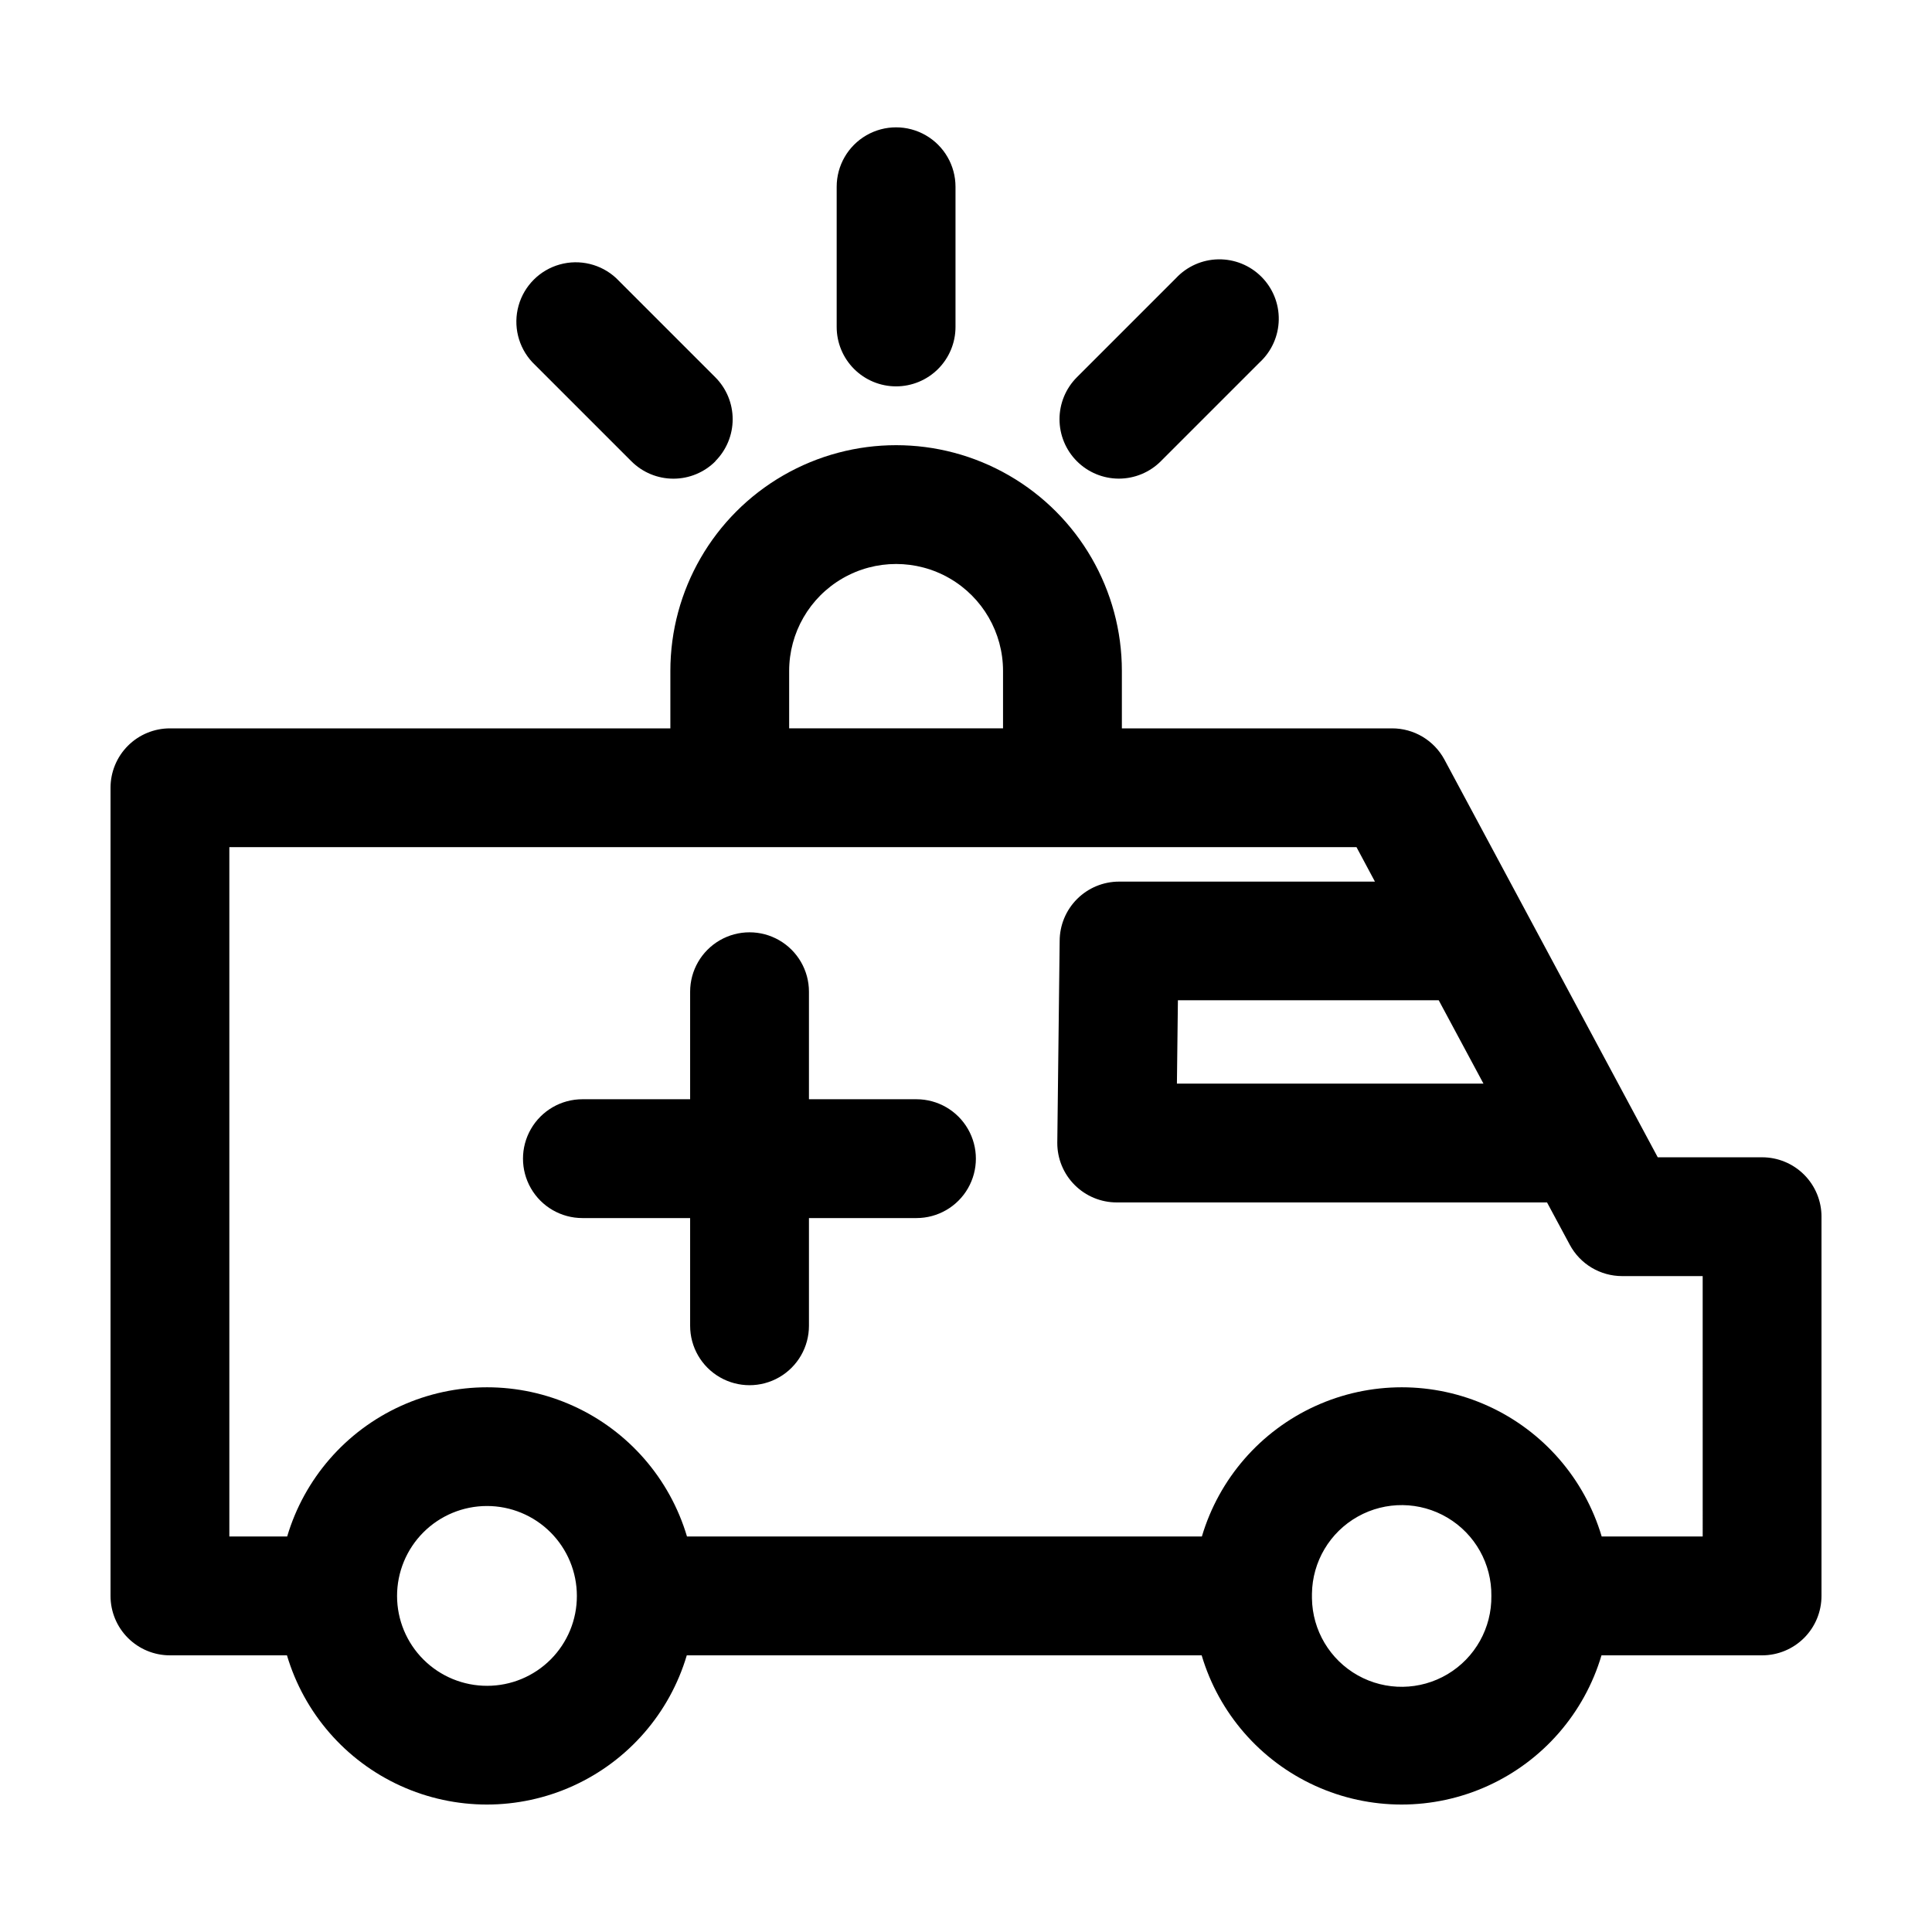
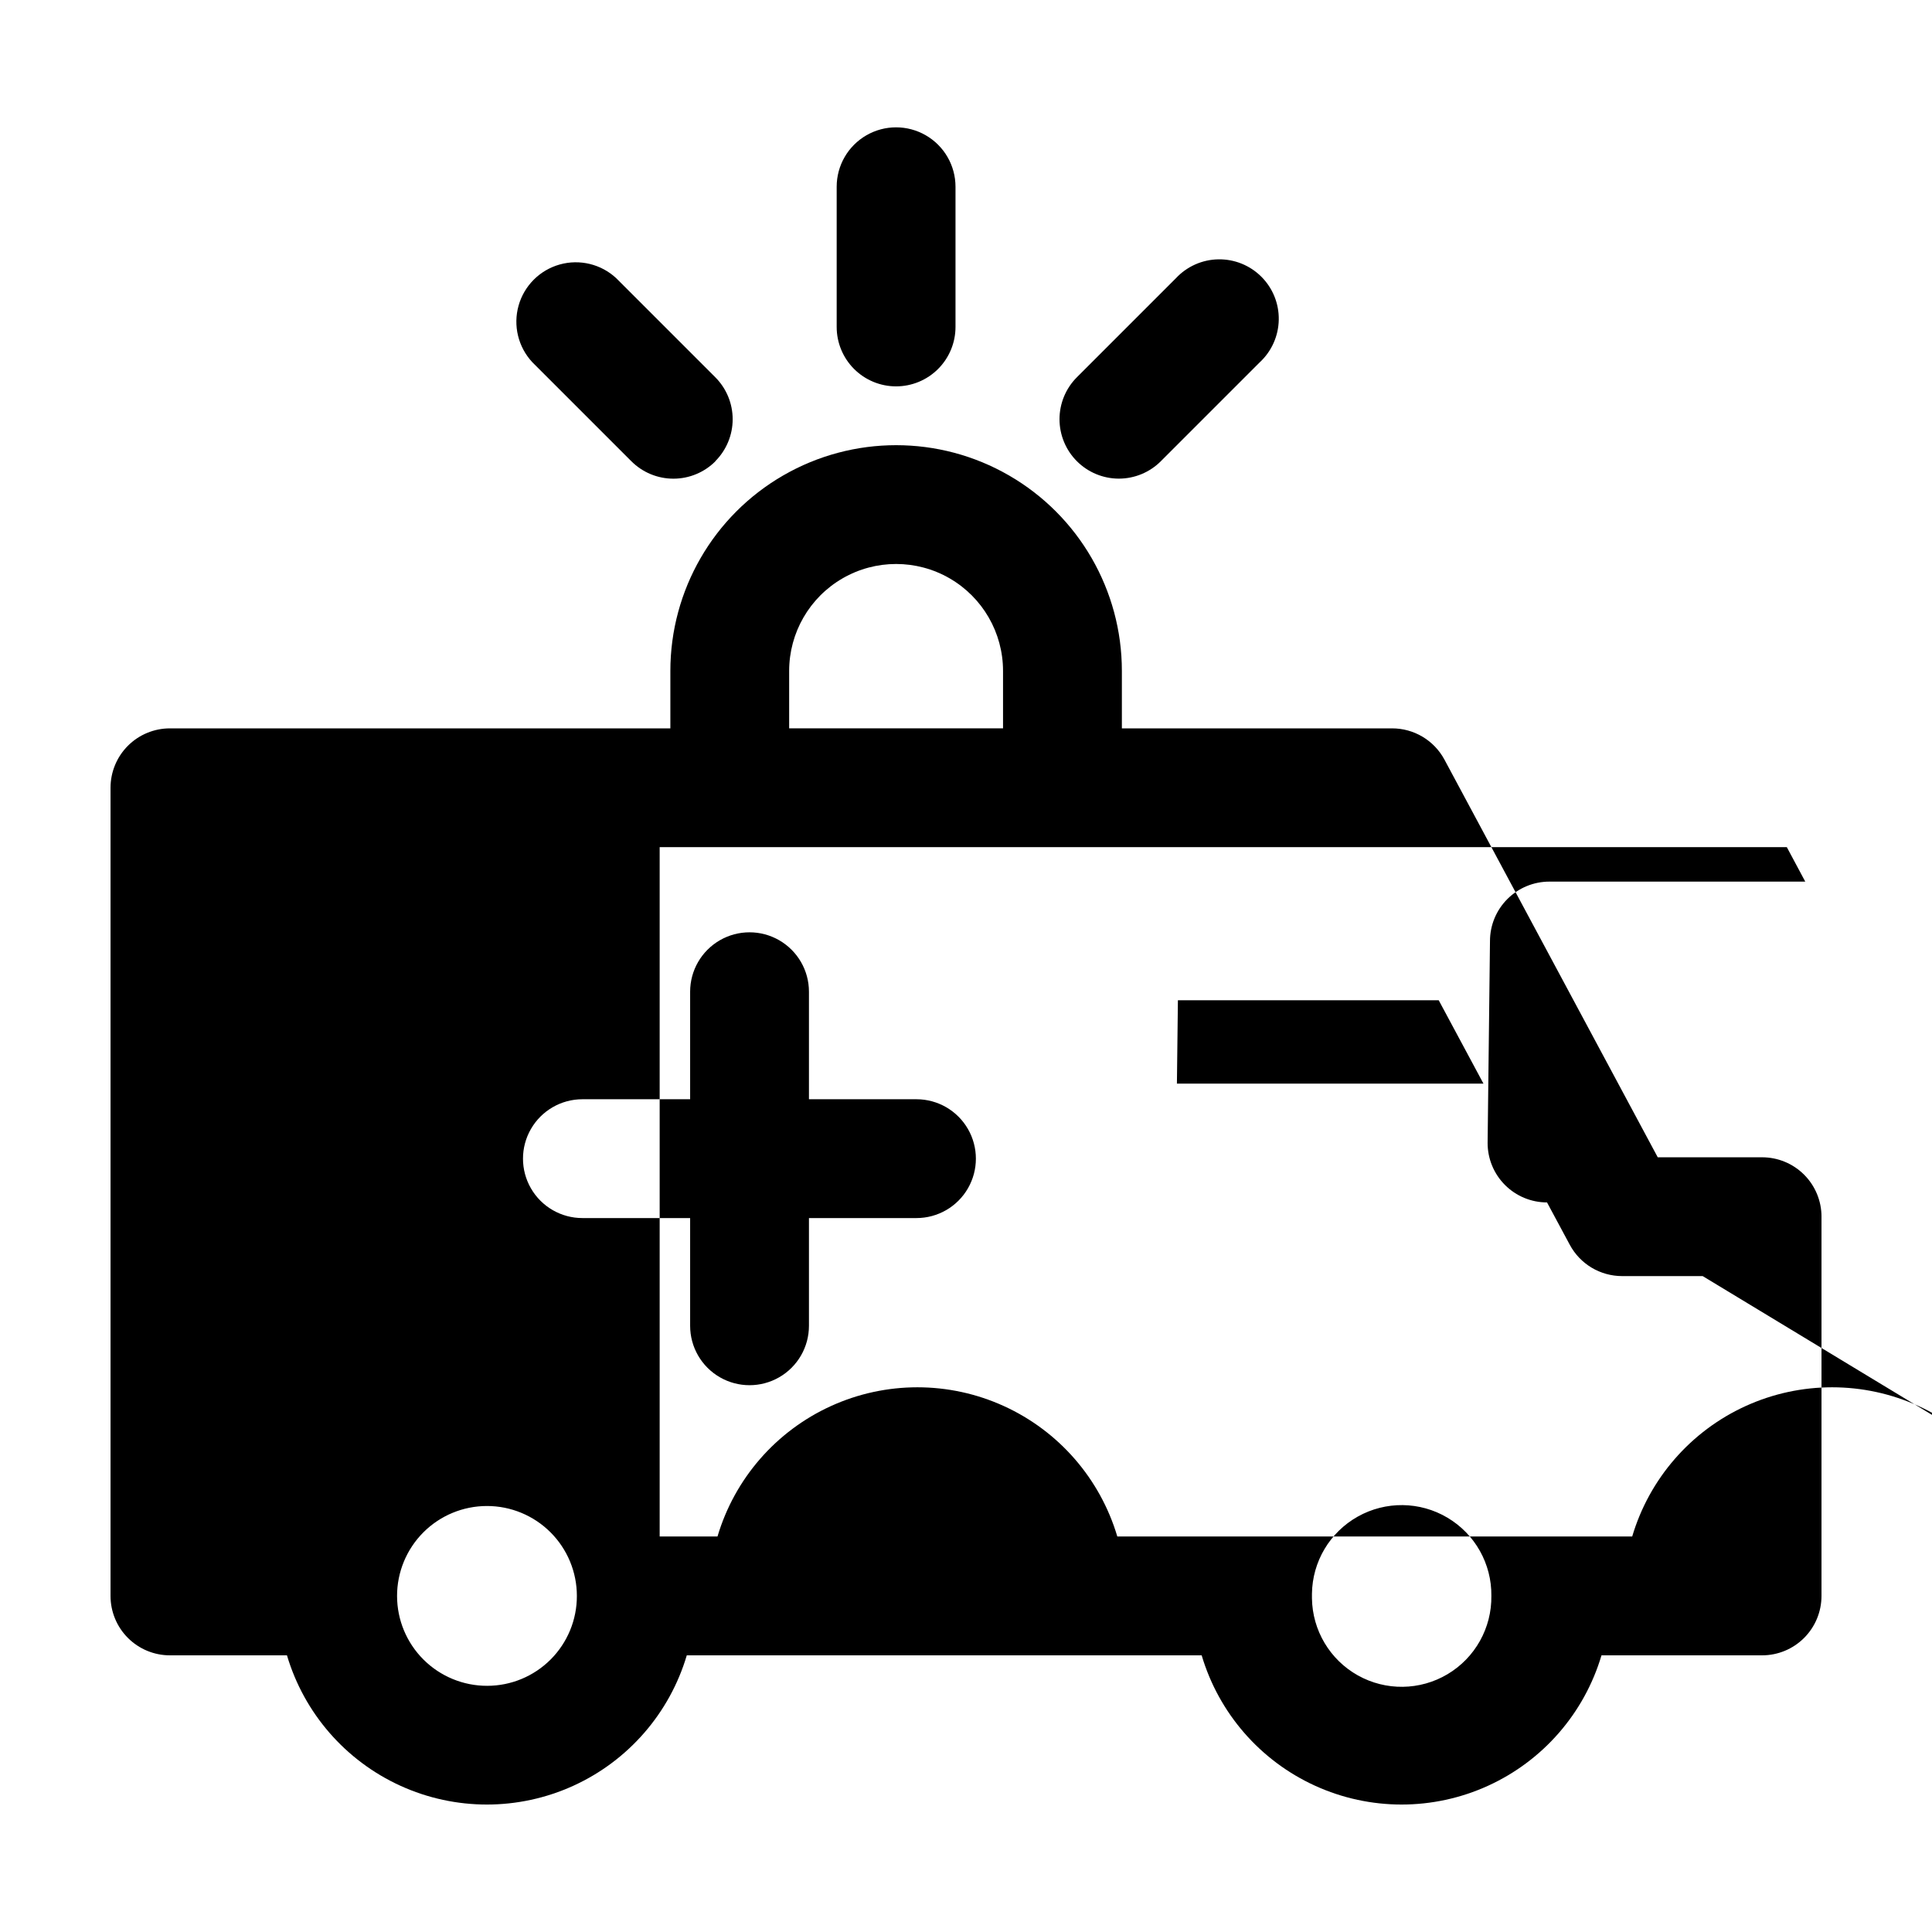
<svg xmlns="http://www.w3.org/2000/svg" fill="#000000" width="800px" height="800px" version="1.1" viewBox="144 144 512 512">
-   <path d="m381.47 246.39c-4.176 0-8.18-1.66-11.133-4.613s-4.609-6.957-4.609-11.133v-37.156c0-5.625 3-10.82 7.871-13.633 4.871-2.812 10.871-2.812 15.742 0s7.875 8.008 7.875 13.633v37.156c0 4.176-1.66 8.18-4.613 11.133s-6.957 4.613-11.133 4.613zm70.164 19.836 26.238-26.238h0.004c3.125-2.914 4.934-6.973 5.008-11.242 0.078-4.273-1.586-8.391-4.609-11.41-3.019-3.019-7.137-4.684-11.41-4.609-4.269 0.074-8.328 1.883-11.238 5.008l-26.242 26.242c-2.949 2.949-4.606 6.953-4.606 11.125 0.004 4.176 1.66 8.176 4.609 11.129 2.949 2.949 6.949 4.609 11.121 4.613 4.176-0.004 8.176-1.664 11.129-4.617zm-118.08 0h0.004c2.949-2.953 4.606-6.953 4.606-11.125 0-4.172-1.656-8.176-4.606-11.125l-26.238-26.238v-0.004c-4.019-3.742-9.699-5.125-14.988-3.641-5.289 1.484-9.422 5.617-10.906 10.906s-0.102 10.969 3.641 14.988l26.238 26.238h0.004c2.953 2.965 6.965 4.629 11.152 4.629 4.184 0 8.195-1.664 11.148-4.629zm293.16 200.21v100.5c0 4.176-1.656 8.18-4.609 11.133-2.953 2.953-6.957 4.613-11.133 4.613h-42.562c-4.547 15.328-15.516 27.938-30.07 34.566-14.551 6.633-31.262 6.633-45.816 0-14.555-6.629-25.52-19.238-30.07-34.566h-136.45c-4.547 15.328-15.516 27.938-30.066 34.566-14.555 6.633-31.266 6.633-45.82 0-14.551-6.629-25.52-19.238-30.07-34.566h-31.016c-4.176 0-8.18-1.66-11.133-4.613-2.953-2.953-4.609-6.957-4.609-11.133v-214.17c0-4.176 1.656-8.18 4.609-11.133 2.953-2.953 6.957-4.609 11.133-4.609h132.62v-15.219c0-21.375 11.402-41.125 29.914-51.812 18.512-10.688 41.316-10.688 59.828 0s29.914 30.438 29.914 51.812v15.219h71.582c2.852-0.008 5.652 0.758 8.102 2.219 2.449 1.461 4.457 3.559 5.805 6.07l56.523 105.38h27.656c4.176 0 8.18 1.656 11.133 4.609 2.953 2.953 4.609 6.957 4.609 11.133zm-101.44-57.359h-69.117l-0.262 22.094h81.238zm-172.14-72.055h56.68v-15.219c0-10.125-5.402-19.48-14.168-24.543-8.77-5.062-19.574-5.062-28.34 0-8.77 5.062-14.172 14.418-14.172 24.543zm-56.258 229.91c0-6.32-2.512-12.383-6.984-16.852s-10.535-6.981-16.859-6.973c-6.32 0.004-12.383 2.519-16.848 6.996s-6.969 10.543-6.961 16.863c0.008 6.324 2.531 12.383 7.012 16.844 4.477 4.461 10.547 6.961 16.867 6.949 6.312 0 12.367-2.512 16.828-6.984 4.461-4.469 6.961-10.527 6.945-16.844zm242.35 0c0.105-8.492-4.332-16.395-11.637-20.73-7.301-4.34-16.363-4.449-23.773-0.289-7.406 4.156-12.031 11.949-12.137 20.441v0.578 0.629c0.113 8.496 4.75 16.281 12.16 20.434 7.414 4.148 16.477 4.027 23.773-0.316 7.301-4.344 11.727-12.254 11.613-20.746zm56-84.754h-21.359c-2.844-0.004-5.633-0.777-8.074-2.234-2.438-1.461-4.438-3.555-5.781-6.059l-6.035-11.23h-114.04c-4.176 0-8.184-1.66-11.133-4.613-2.953-2.949-4.613-6.957-4.613-11.133l0.629-53.531v0.004c0-4.176 1.66-8.18 4.613-11.133s6.957-4.613 11.133-4.613h67.805l-4.883-9.129h-298.71v182.68h15.324c4.547-15.332 15.516-27.941 30.07-34.57 14.551-6.629 31.262-6.629 45.816 0s25.52 19.238 30.07 34.57h136.45c4.547-15.332 15.516-27.941 30.066-34.57 14.555-6.629 31.266-6.629 45.82 0 14.551 6.629 25.52 19.238 30.07 34.57h26.766zm-208.35-46.867h-28.496v-28.496c0-5.625-3-10.82-7.875-13.633-4.871-2.812-10.871-2.812-15.742 0s-7.871 8.008-7.871 13.633v28.496h-28.551c-5.625 0-10.82 3.004-13.633 7.875s-2.812 10.871 0 15.742 8.008 7.871 13.633 7.871h28.551v28.551c0 5.625 3 10.82 7.871 13.633s10.871 2.812 15.742 0c4.875-2.812 7.875-8.008 7.875-13.633v-28.551h28.496c5.625 0 10.82-3 13.633-7.871s2.812-10.871 0-15.742-8.008-7.875-13.633-7.875z" />
+   <path d="m381.47 246.39c-4.176 0-8.18-1.66-11.133-4.613s-4.609-6.957-4.609-11.133v-37.156c0-5.625 3-10.82 7.871-13.633 4.871-2.812 10.871-2.812 15.742 0s7.875 8.008 7.875 13.633v37.156c0 4.176-1.66 8.18-4.613 11.133s-6.957 4.613-11.133 4.613zm70.164 19.836 26.238-26.238h0.004c3.125-2.914 4.934-6.973 5.008-11.242 0.078-4.273-1.586-8.391-4.609-11.41-3.019-3.019-7.137-4.684-11.41-4.609-4.269 0.074-8.328 1.883-11.238 5.008l-26.242 26.242c-2.949 2.949-4.606 6.953-4.606 11.125 0.004 4.176 1.66 8.176 4.609 11.129 2.949 2.949 6.949 4.609 11.121 4.613 4.176-0.004 8.176-1.664 11.129-4.617zm-118.08 0h0.004c2.949-2.953 4.606-6.953 4.606-11.125 0-4.172-1.656-8.176-4.606-11.125l-26.238-26.238v-0.004c-4.019-3.742-9.699-5.125-14.988-3.641-5.289 1.484-9.422 5.617-10.906 10.906s-0.102 10.969 3.641 14.988l26.238 26.238h0.004c2.953 2.965 6.965 4.629 11.152 4.629 4.184 0 8.195-1.664 11.148-4.629zm293.16 200.21v100.5c0 4.176-1.656 8.18-4.609 11.133-2.953 2.953-6.957 4.613-11.133 4.613h-42.562c-4.547 15.328-15.516 27.938-30.07 34.566-14.551 6.633-31.262 6.633-45.816 0-14.555-6.629-25.52-19.238-30.07-34.566h-136.45c-4.547 15.328-15.516 27.938-30.066 34.566-14.555 6.633-31.266 6.633-45.82 0-14.551-6.629-25.52-19.238-30.07-34.566h-31.016c-4.176 0-8.18-1.66-11.133-4.613-2.953-2.953-4.609-6.957-4.609-11.133v-214.17c0-4.176 1.656-8.18 4.609-11.133 2.953-2.953 6.957-4.609 11.133-4.609h132.62v-15.219c0-21.375 11.402-41.125 29.914-51.812 18.512-10.688 41.316-10.688 59.828 0s29.914 30.438 29.914 51.812v15.219h71.582c2.852-0.008 5.652 0.758 8.102 2.219 2.449 1.461 4.457 3.559 5.805 6.07l56.523 105.38h27.656c4.176 0 8.18 1.656 11.133 4.609 2.953 2.953 4.609 6.957 4.609 11.133zm-101.44-57.359h-69.117l-0.262 22.094h81.238zm-172.14-72.055h56.68v-15.219c0-10.125-5.402-19.48-14.168-24.543-8.77-5.062-19.574-5.062-28.34 0-8.77 5.062-14.172 14.418-14.172 24.543zm-56.258 229.91c0-6.32-2.512-12.383-6.984-16.852s-10.535-6.981-16.859-6.973c-6.32 0.004-12.383 2.519-16.848 6.996s-6.969 10.543-6.961 16.863c0.008 6.324 2.531 12.383 7.012 16.844 4.477 4.461 10.547 6.961 16.867 6.949 6.312 0 12.367-2.512 16.828-6.984 4.461-4.469 6.961-10.527 6.945-16.844zm242.35 0c0.105-8.492-4.332-16.395-11.637-20.73-7.301-4.34-16.363-4.449-23.773-0.289-7.406 4.156-12.031 11.949-12.137 20.441v0.578 0.629c0.113 8.496 4.75 16.281 12.16 20.434 7.414 4.148 16.477 4.027 23.773-0.316 7.301-4.344 11.727-12.254 11.613-20.746zm56-84.754h-21.359c-2.844-0.004-5.633-0.777-8.074-2.234-2.438-1.461-4.438-3.555-5.781-6.059l-6.035-11.23c-4.176 0-8.184-1.66-11.133-4.613-2.953-2.949-4.613-6.957-4.613-11.133l0.629-53.531v0.004c0-4.176 1.66-8.18 4.613-11.133s6.957-4.613 11.133-4.613h67.805l-4.883-9.129h-298.71v182.68h15.324c4.547-15.332 15.516-27.941 30.07-34.57 14.551-6.629 31.262-6.629 45.816 0s25.52 19.238 30.07 34.57h136.45c4.547-15.332 15.516-27.941 30.066-34.57 14.555-6.629 31.266-6.629 45.82 0 14.551 6.629 25.52 19.238 30.07 34.57h26.766zm-208.35-46.867h-28.496v-28.496c0-5.625-3-10.82-7.875-13.633-4.871-2.812-10.871-2.812-15.742 0s-7.871 8.008-7.871 13.633v28.496h-28.551c-5.625 0-10.82 3.004-13.633 7.875s-2.812 10.871 0 15.742 8.008 7.871 13.633 7.871h28.551v28.551c0 5.625 3 10.82 7.871 13.633s10.871 2.812 15.742 0c4.875-2.812 7.875-8.008 7.875-13.633v-28.551h28.496c5.625 0 10.82-3 13.633-7.871s2.812-10.871 0-15.742-8.008-7.875-13.633-7.875z" />
</svg>